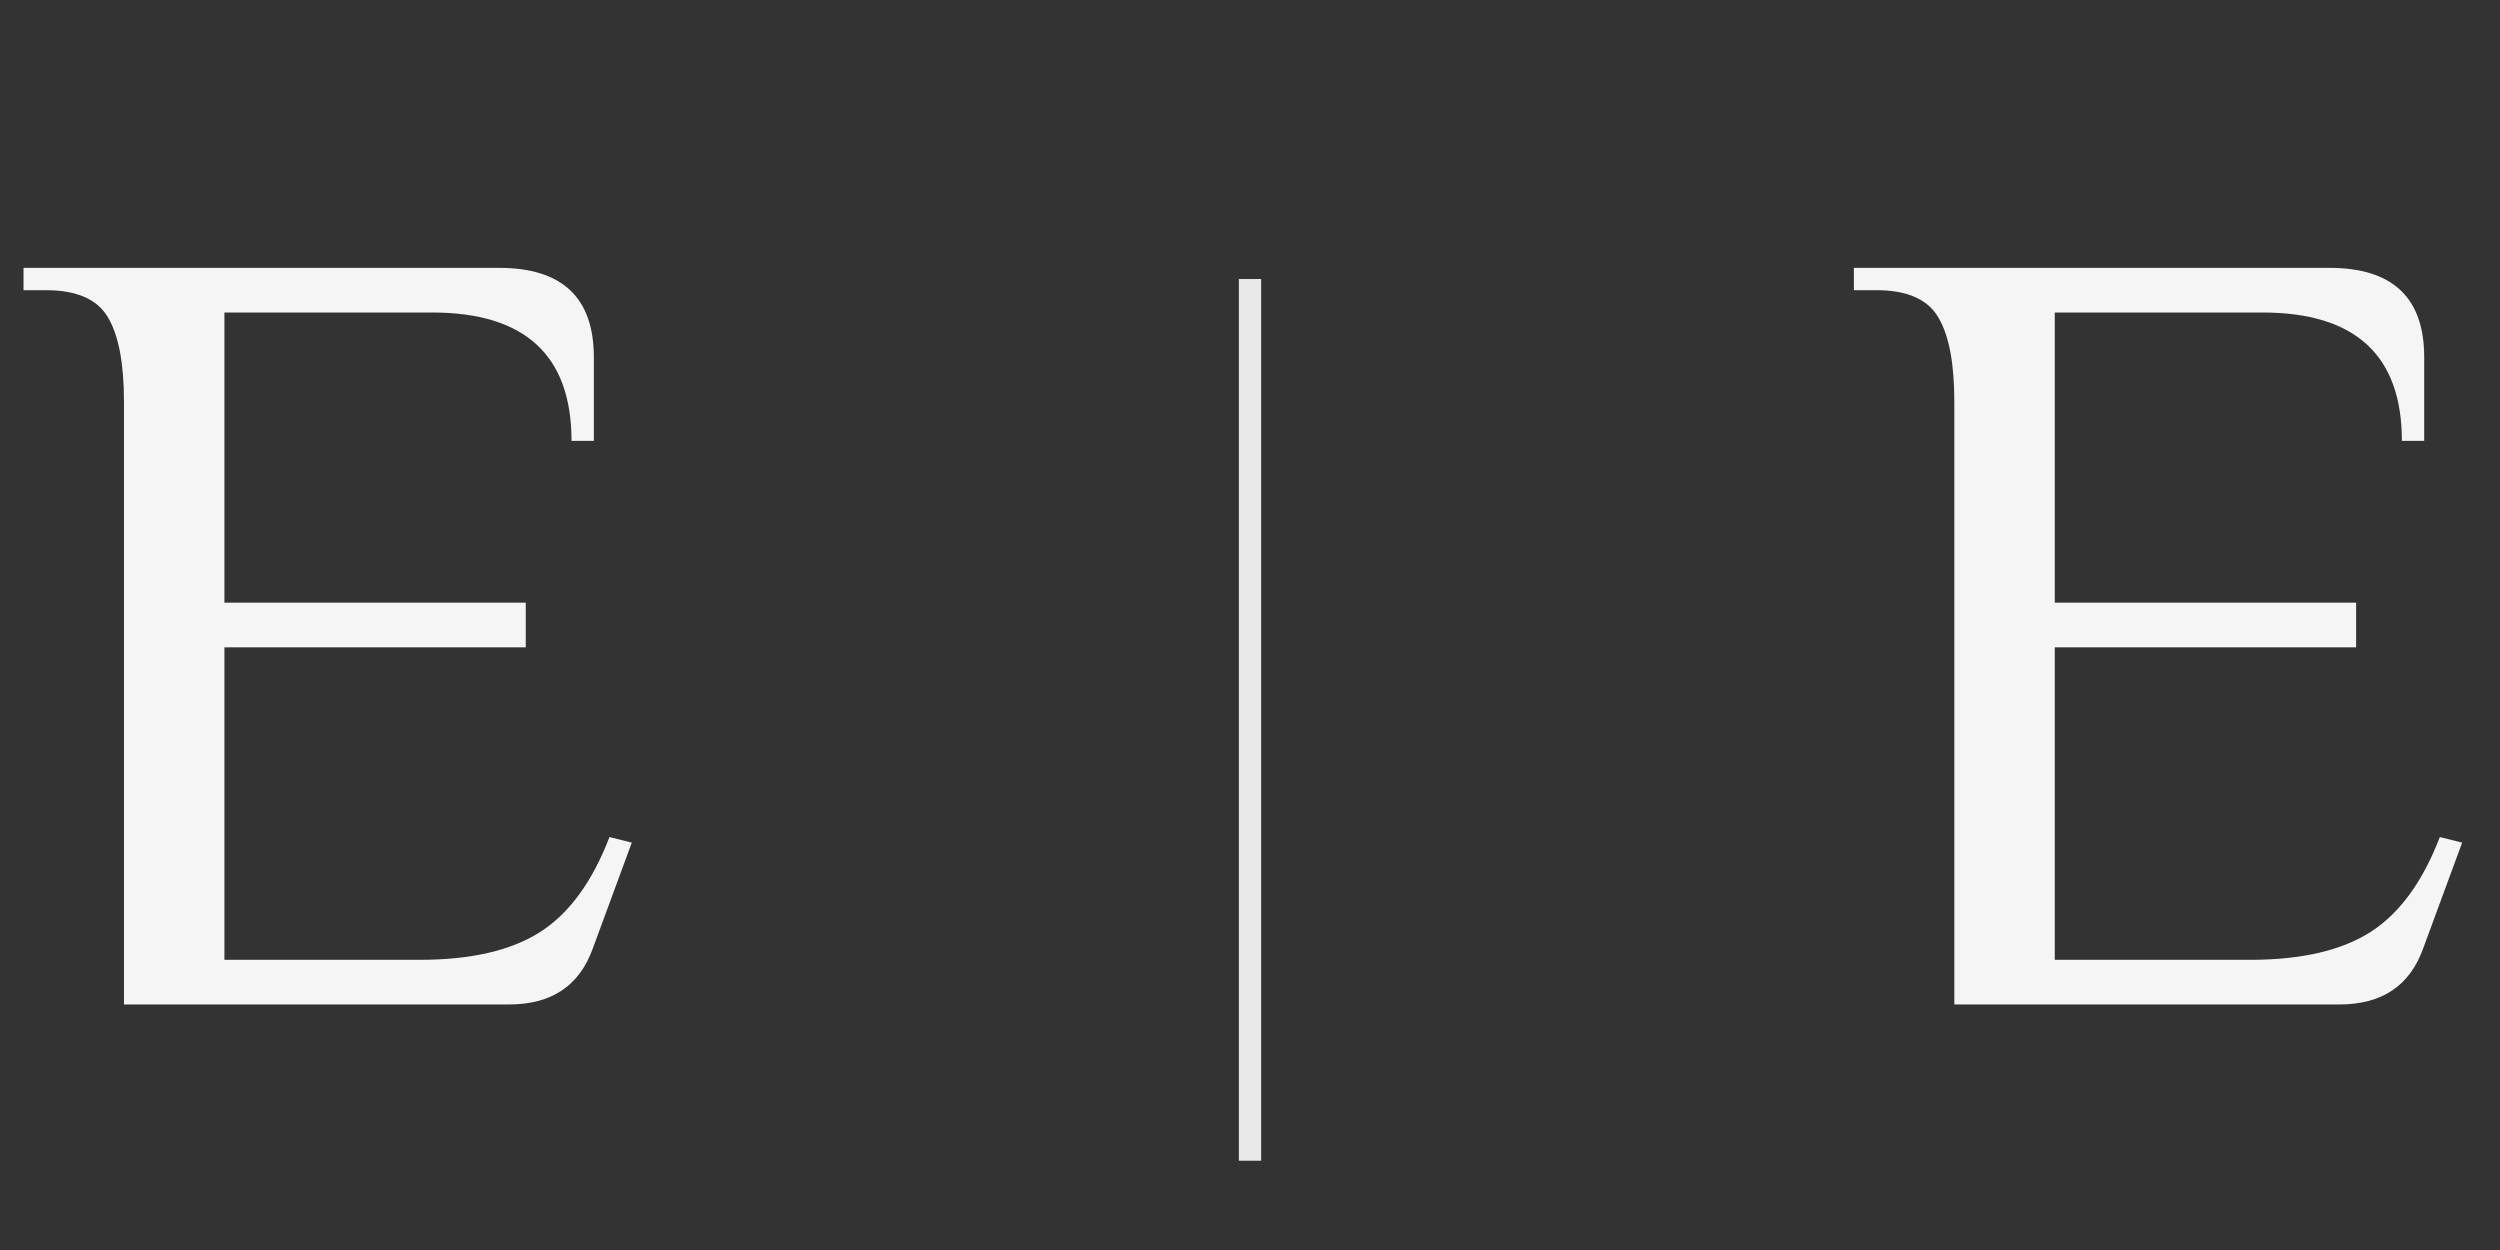
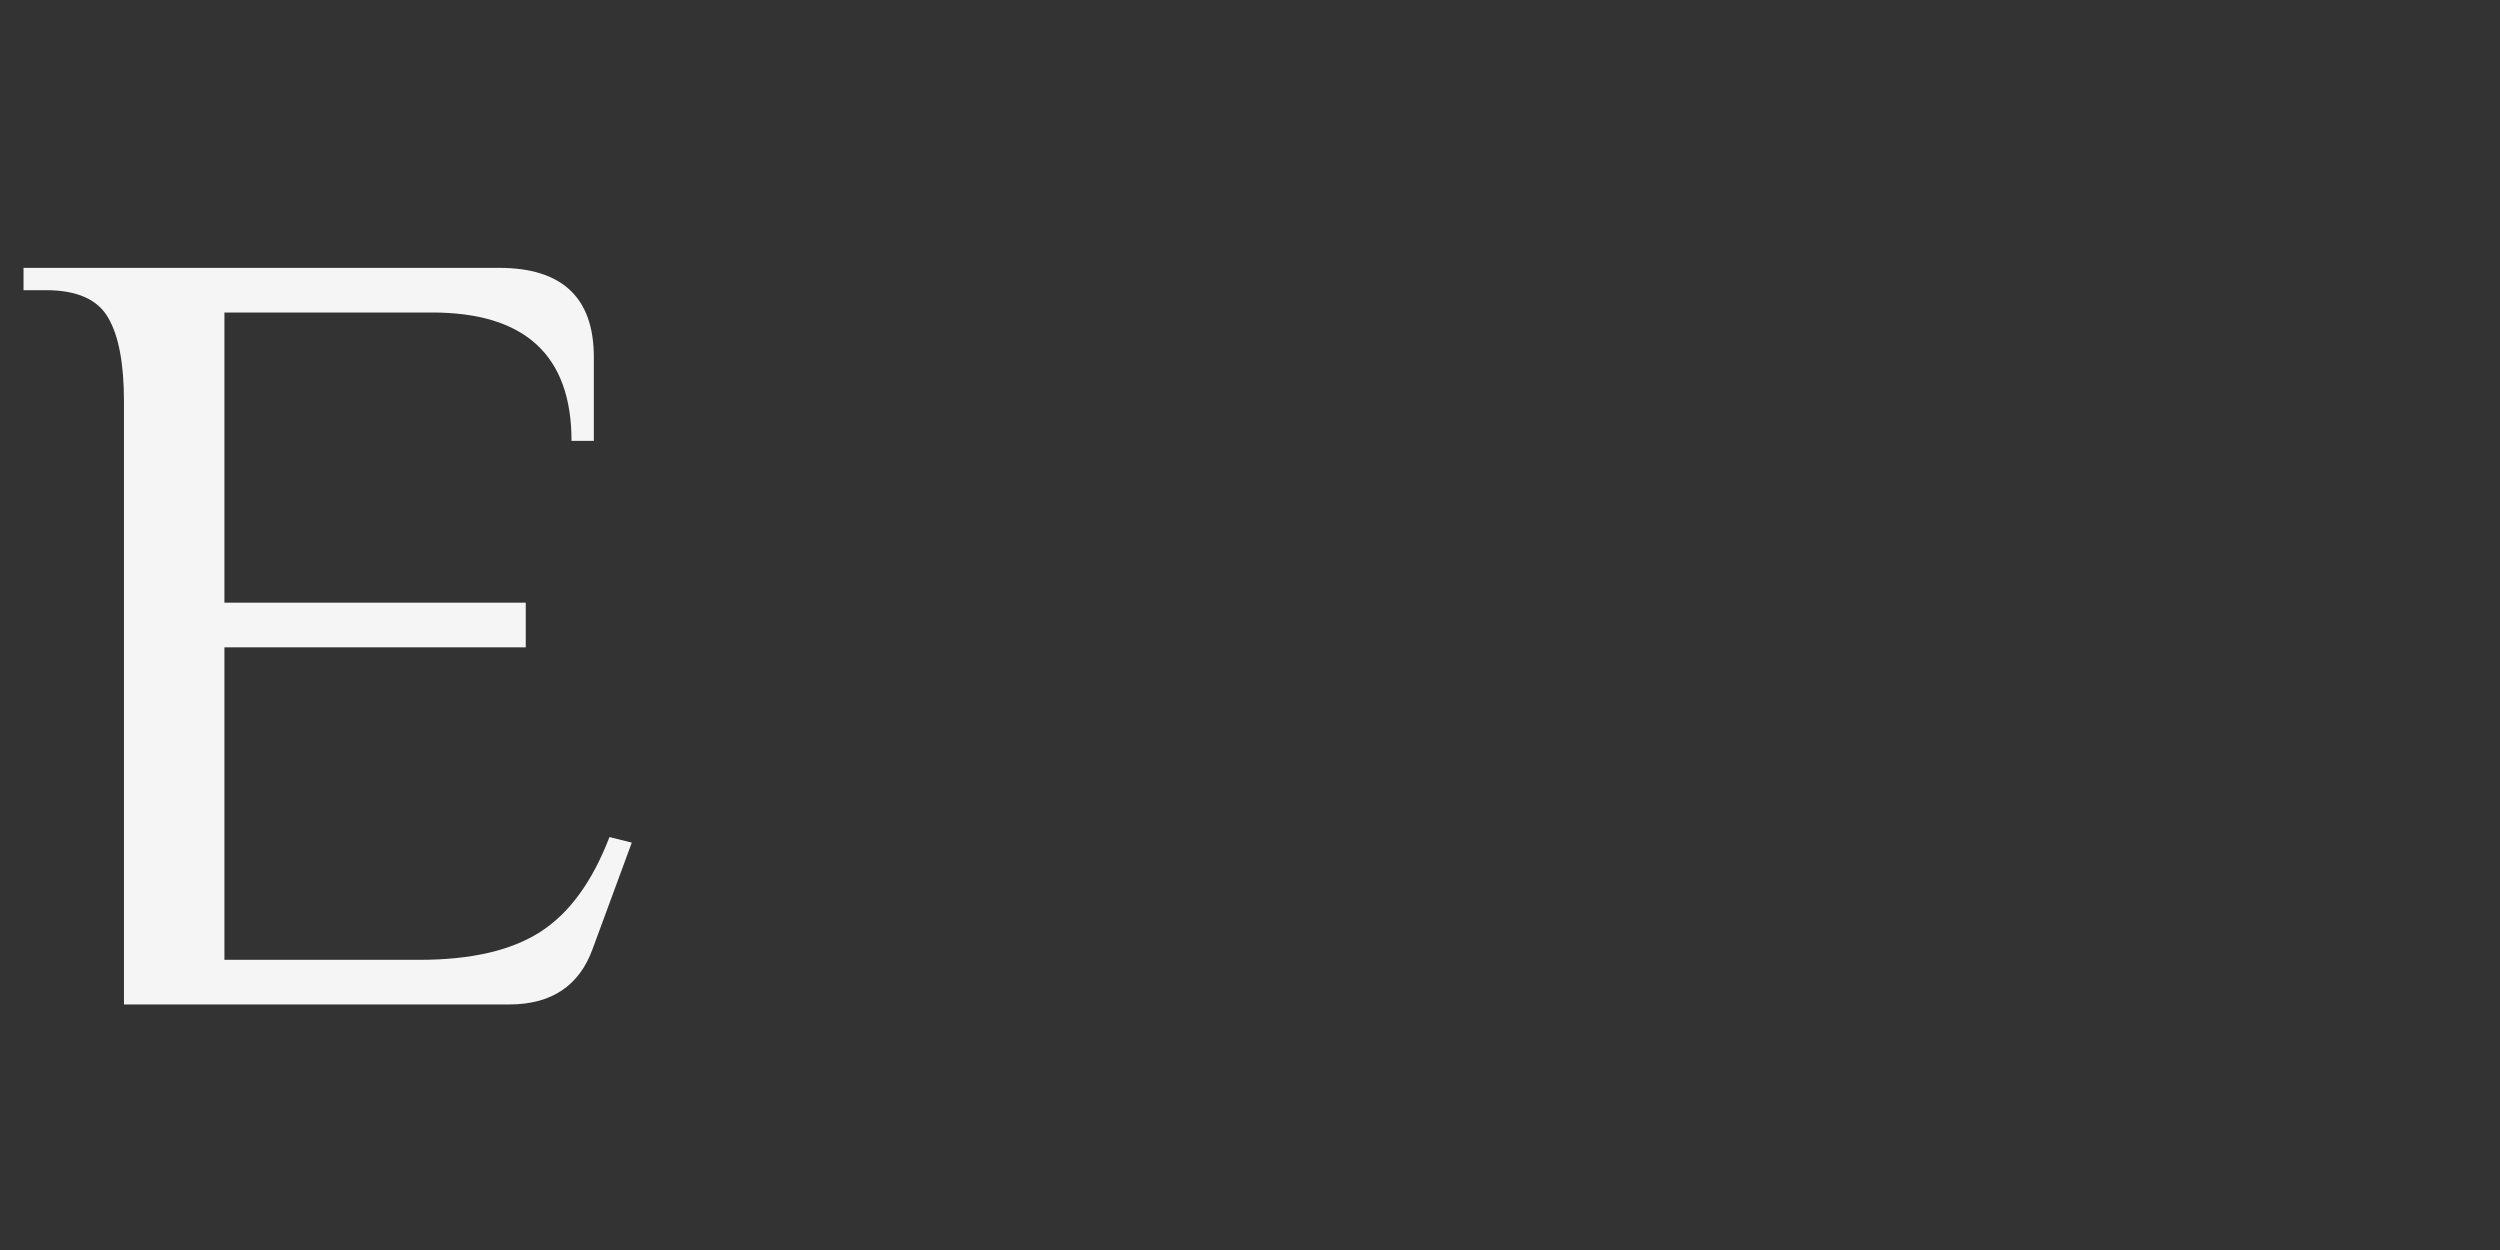
<svg xmlns="http://www.w3.org/2000/svg" width="112" height="56" viewBox="0 0 112 56" fill="none">
  <rect x="0" y="0" width="112" height="56" fill="#333333" stroke="none" />
  <path d="M5.554 18C5.554 16.3 5.321 15.05 4.854 14.25C4.387 13.417 3.454 13 2.054 13H1.054V12H22.354C25.187 12 26.604 13.333 26.604 16V19.75H25.604C25.604 15.917 23.521 14 19.354 14H10.054V27H23.554V29H10.054V43H18.804C21.104 43 22.904 42.583 24.204 41.75C25.504 40.917 26.537 39.5 27.304 37.5L28.304 37.75L26.554 42.5C25.954 44.167 24.704 45 22.804 45H5.554V18Z" fill="#F5F5F5" />
-   <path d="M87.554 18C87.554 16.3 87.321 15.05 86.854 14.25C86.387 13.417 85.454 13 84.054 13H83.054V12H104.354C107.187 12 108.604 13.333 108.604 16V19.75H107.604C107.604 15.917 105.521 14 101.354 14H92.054V27H105.554V29H92.054V43H100.804C103.104 43 104.904 42.583 106.204 41.75C107.504 40.917 108.537 39.5 109.304 37.5L110.304 37.75L108.554 42.5C107.954 44.167 106.704 45 104.804 45H87.554V18Z" fill="#F5F5F5" />
-   <path d="M56 12.5V52" stroke="#E9E9E9" />
</svg>